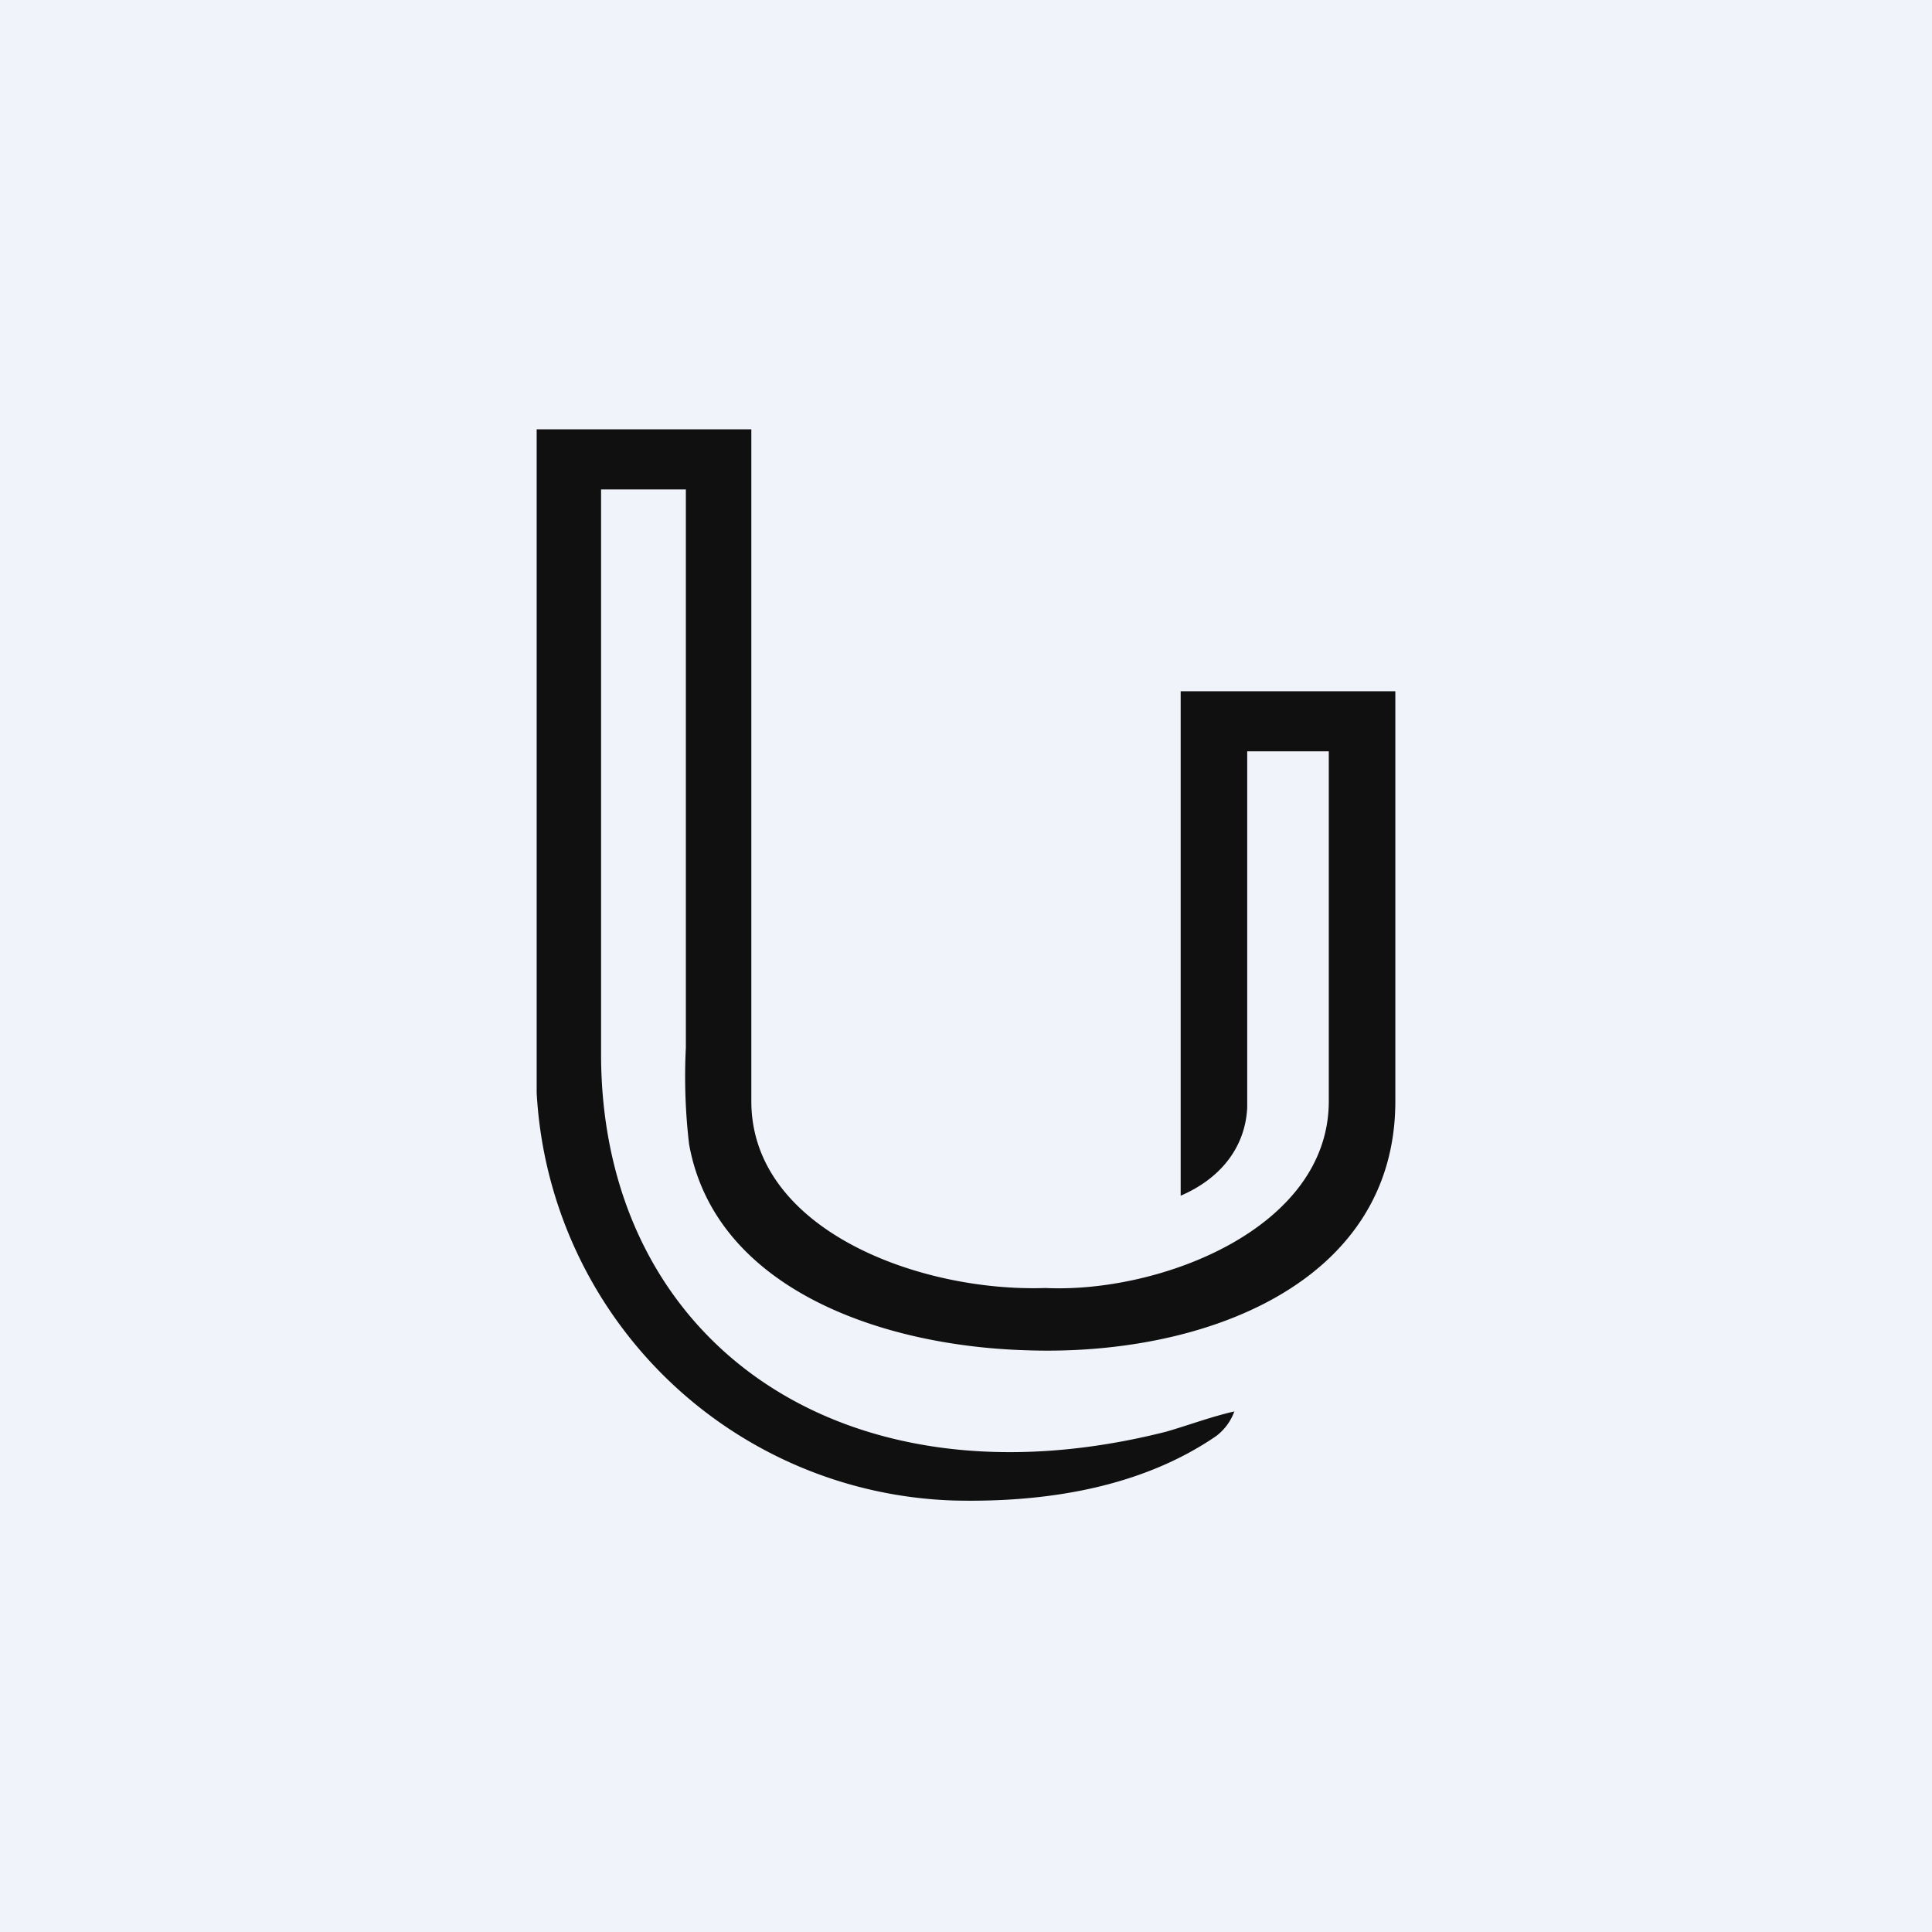
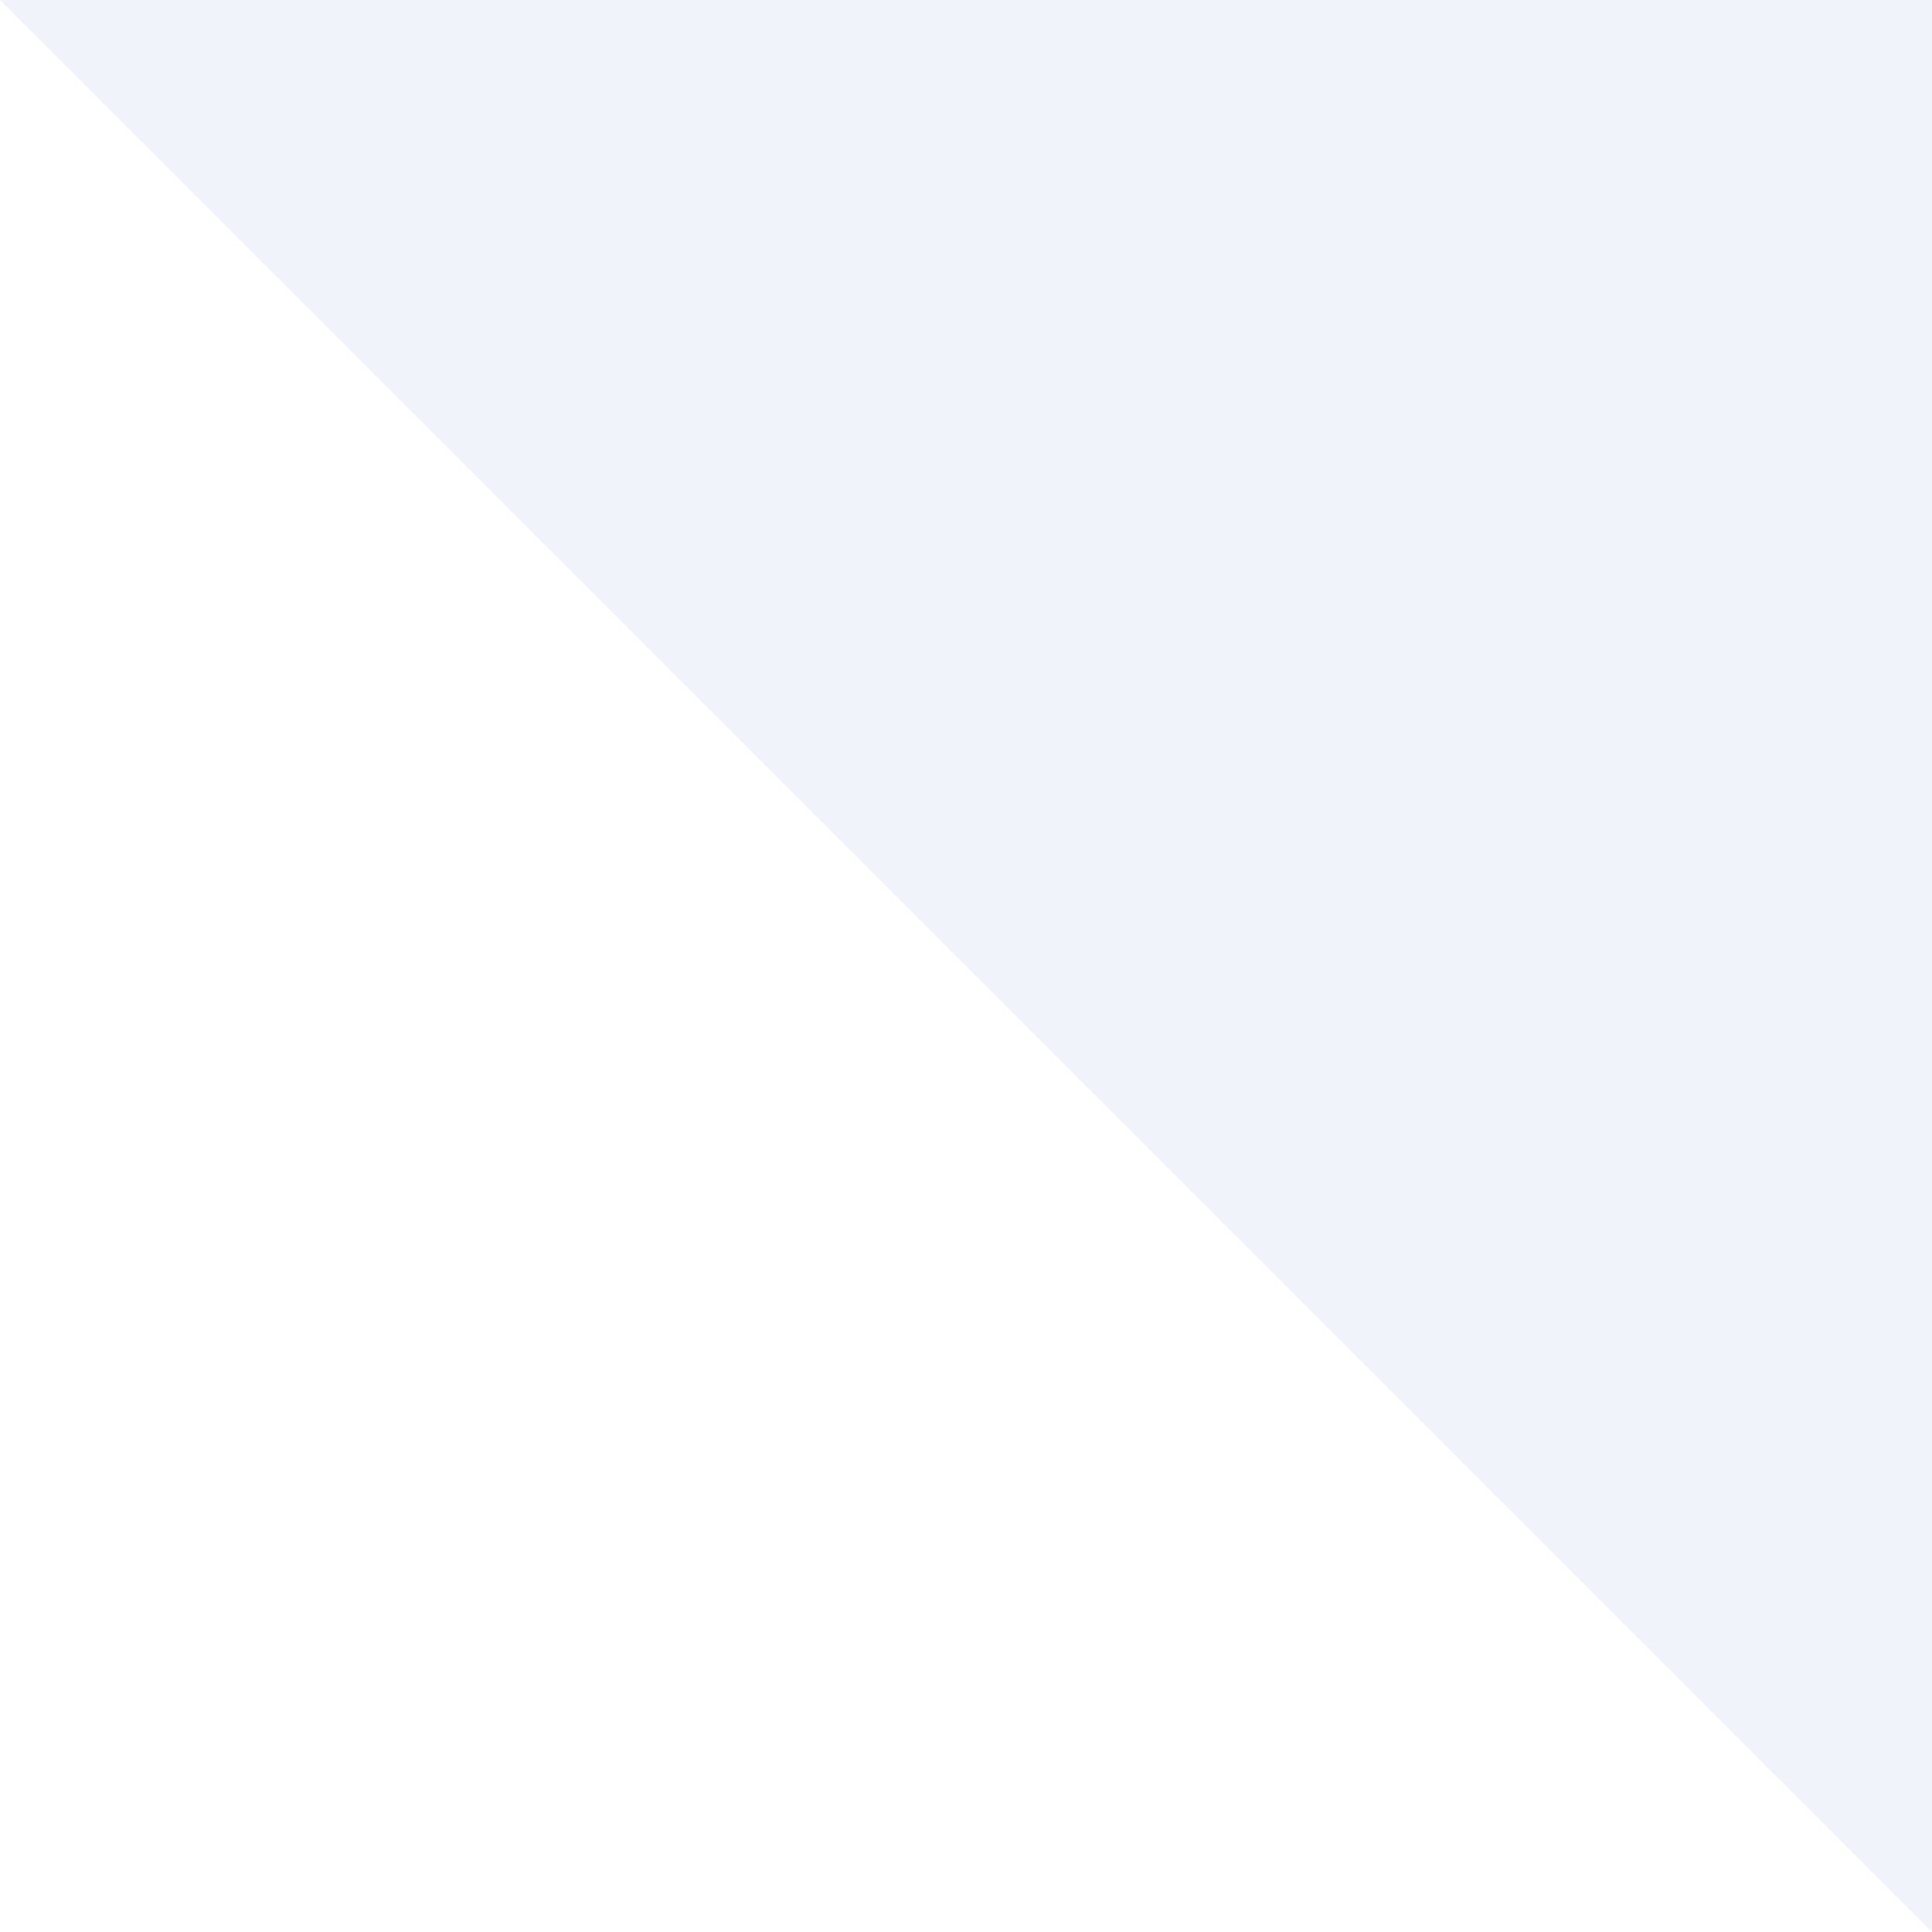
<svg xmlns="http://www.w3.org/2000/svg" width="18" height="18" viewBox="0 0 18 18">
-   <path fill="#F0F3FA" d="M0 0h18v18H0z" />
-   <path d="M5 4h2v6.26c0 1.2 1.57 1.78 2.74 1.74 1.06.05 2.64-.55 2.64-1.74V7h-.76v3.32c-.02.39-.27.67-.62.82v-4.7h2v3.82c0 1.7-1.79 2.38-3.44 2.32-1.36-.04-2.9-.58-3.14-1.92a5.4 5.4 0 0 1-.03-.9V4.56H5.6v5.26c0 2.68 2.25 4.28 5.26 3.52.21-.06.42-.14.64-.19a.5.5 0 0 1-.17.23c-.7.48-1.59.62-2.44.6A4.02 4.02 0 0 1 5 10.18V4" fill="#101010" />
+   <path fill="#F0F3FA" d="M0 0h18v18z" />
</svg>